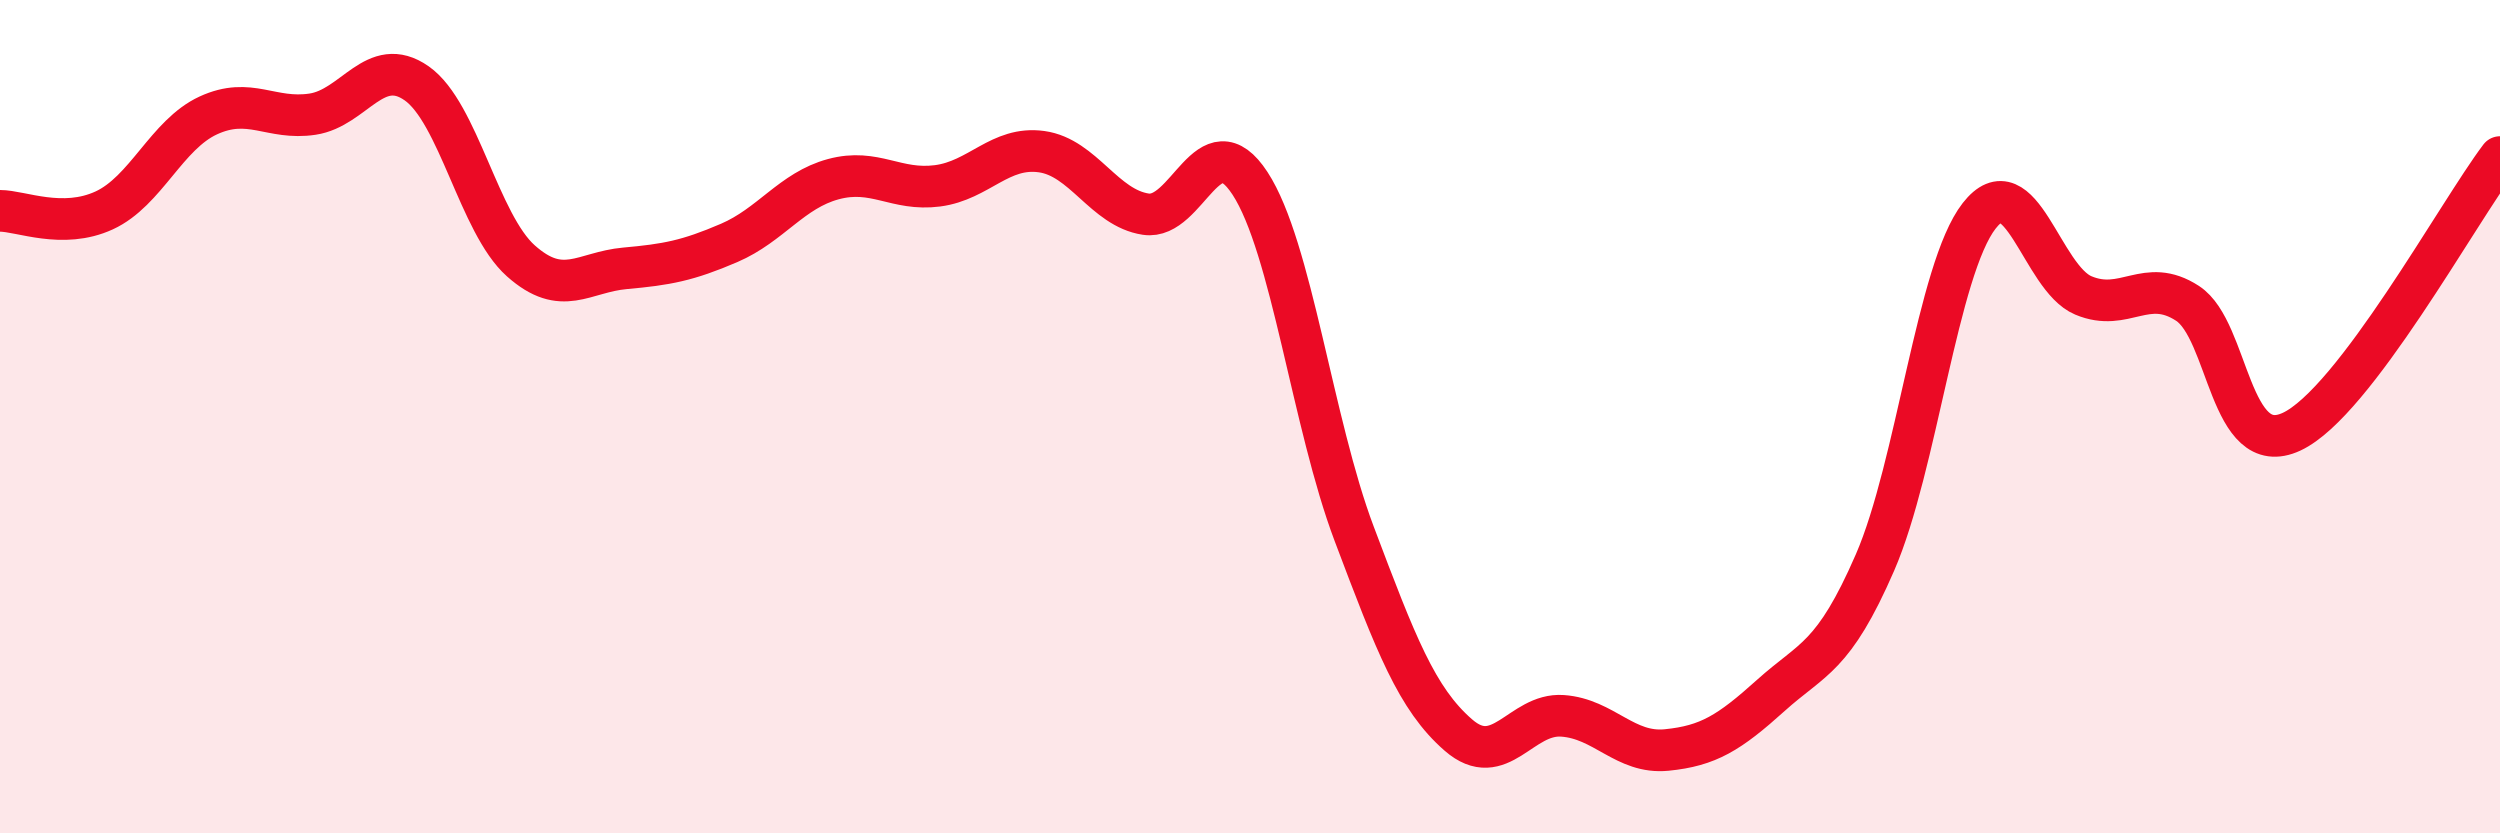
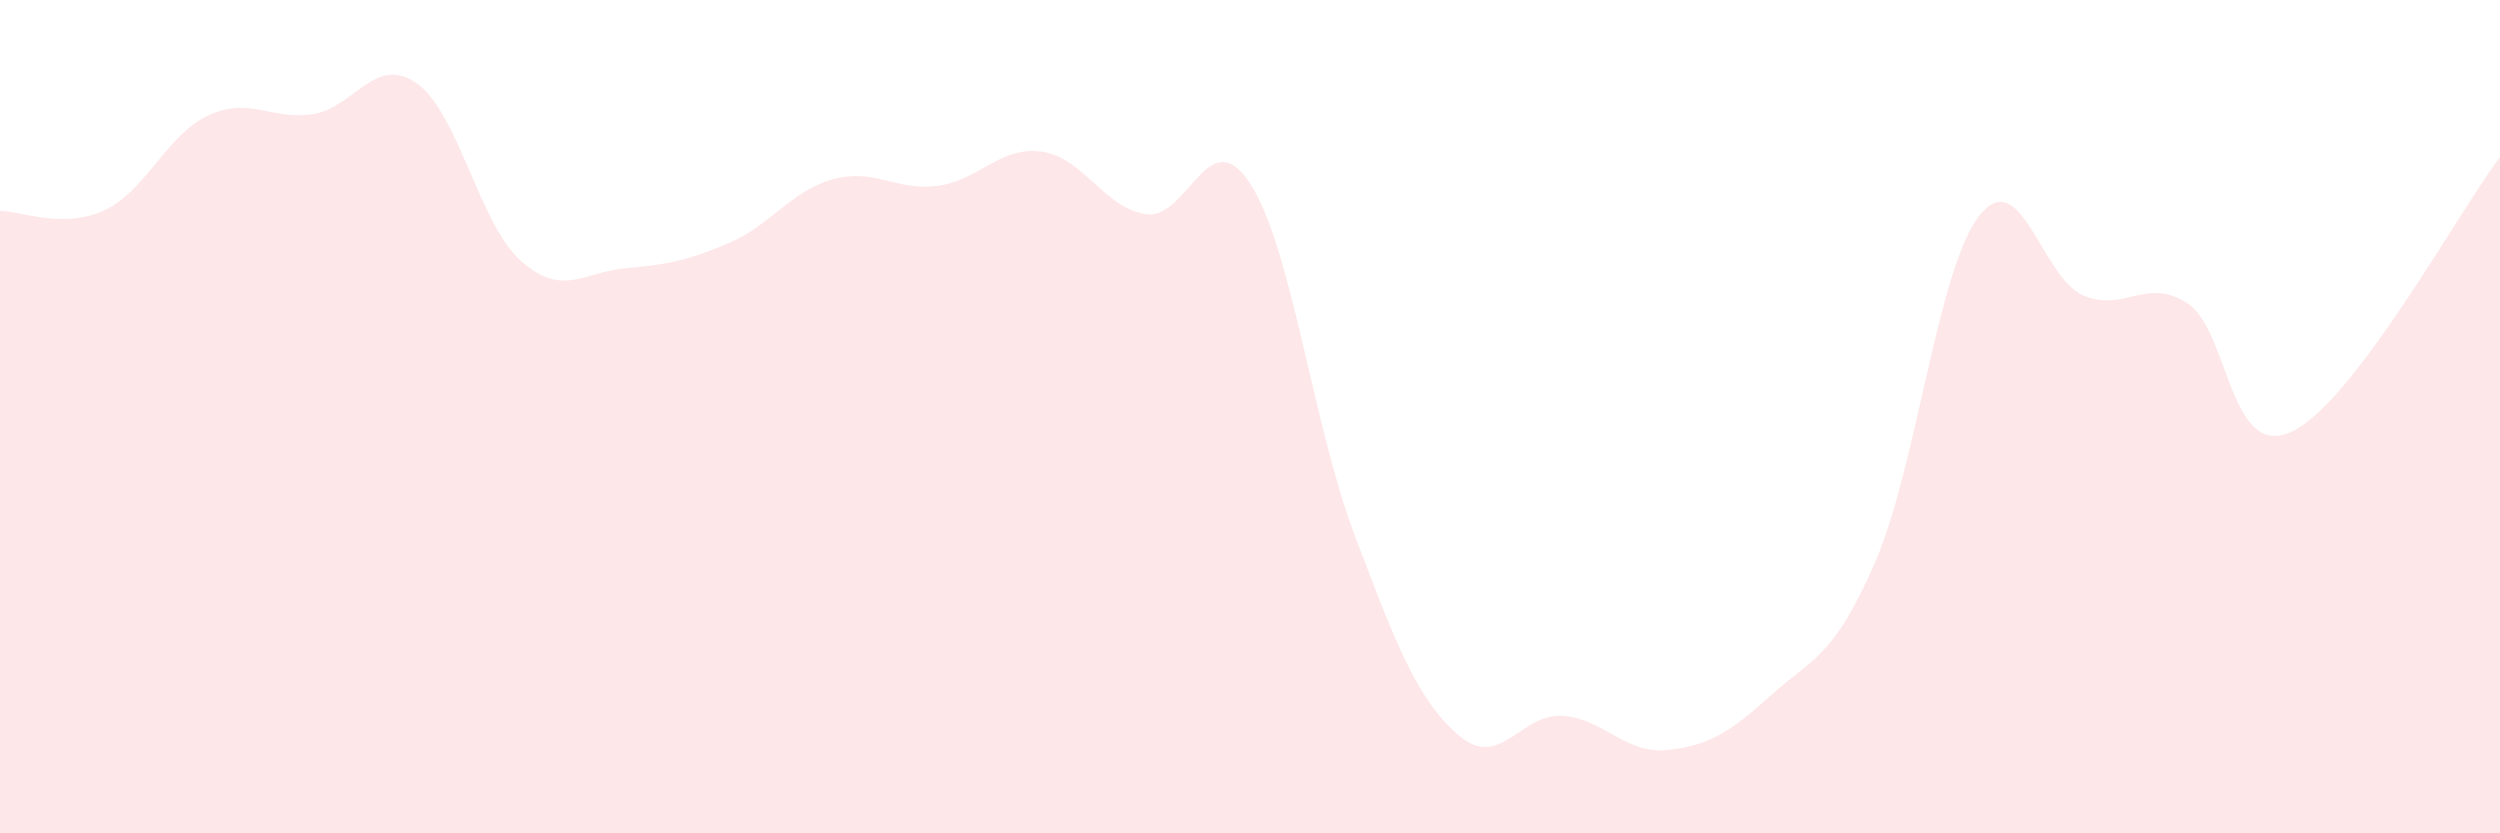
<svg xmlns="http://www.w3.org/2000/svg" width="60" height="20" viewBox="0 0 60 20">
  <path d="M 0,5.06 C 0.5,5.06 1.5,5.51 2.5,5.05 C 3.5,4.59 4,3.23 5,2.77 C 6,2.31 6.5,2.89 7.5,2.74 C 8.5,2.59 9,1.3 10,2 C 11,2.7 11.5,5.37 12.5,6.26 C 13.5,7.15 14,6.53 15,6.44 C 16,6.35 16.5,6.26 17.5,5.83 C 18.5,5.4 19,4.57 20,4.3 C 21,4.03 21.5,4.59 22.5,4.46 C 23.5,4.33 24,3.5 25,3.64 C 26,3.78 26.5,4.99 27.5,5.14 C 28.5,5.29 29,2.87 30,4.4 C 31,5.93 31.5,10.16 32.5,12.81 C 33.5,15.46 34,16.77 35,17.64 C 36,18.51 36.5,17.11 37.5,17.18 C 38.5,17.25 39,18.1 40,18 C 41,17.9 41.5,17.59 42.5,16.69 C 43.5,15.79 44,15.8 45,13.5 C 46,11.2 46.5,6.46 47.5,5.18 C 48.5,3.9 49,6.67 50,7.09 C 51,7.51 51.5,6.63 52.5,7.28 C 53.5,7.93 53.5,11.06 55,10.36 C 56.5,9.66 59,5.09 60,3.77L60 20L0 20Z" fill="#EB0A25" opacity="0.1" stroke-linecap="round" stroke-linejoin="round" />
-   <path d="M 0,5.06 C 0.5,5.06 1.5,5.51 2.5,5.05 C 3.5,4.59 4,3.23 5,2.77 C 6,2.31 6.5,2.89 7.5,2.74 C 8.5,2.59 9,1.3 10,2 C 11,2.7 11.5,5.37 12.5,6.26 C 13.5,7.15 14,6.53 15,6.44 C 16,6.35 16.5,6.26 17.5,5.83 C 18.5,5.4 19,4.57 20,4.3 C 21,4.03 21.5,4.59 22.5,4.46 C 23.5,4.33 24,3.5 25,3.64 C 26,3.78 26.5,4.99 27.5,5.14 C 28.5,5.29 29,2.87 30,4.4 C 31,5.93 31.5,10.16 32.5,12.81 C 33.5,15.46 34,16.77 35,17.64 C 36,18.51 36.5,17.11 37.5,17.18 C 38.5,17.25 39,18.1 40,18 C 41,17.9 41.5,17.59 42.5,16.69 C 43.5,15.79 44,15.8 45,13.5 C 46,11.2 46.5,6.46 47.5,5.18 C 48.5,3.9 49,6.67 50,7.09 C 51,7.51 51.5,6.63 52.5,7.28 C 53.5,7.93 53.5,11.06 55,10.36 C 56.5,9.66 59,5.09 60,3.77" stroke="#EB0A25" stroke-width="1" fill="none" stroke-linecap="round" stroke-linejoin="round" />
</svg>